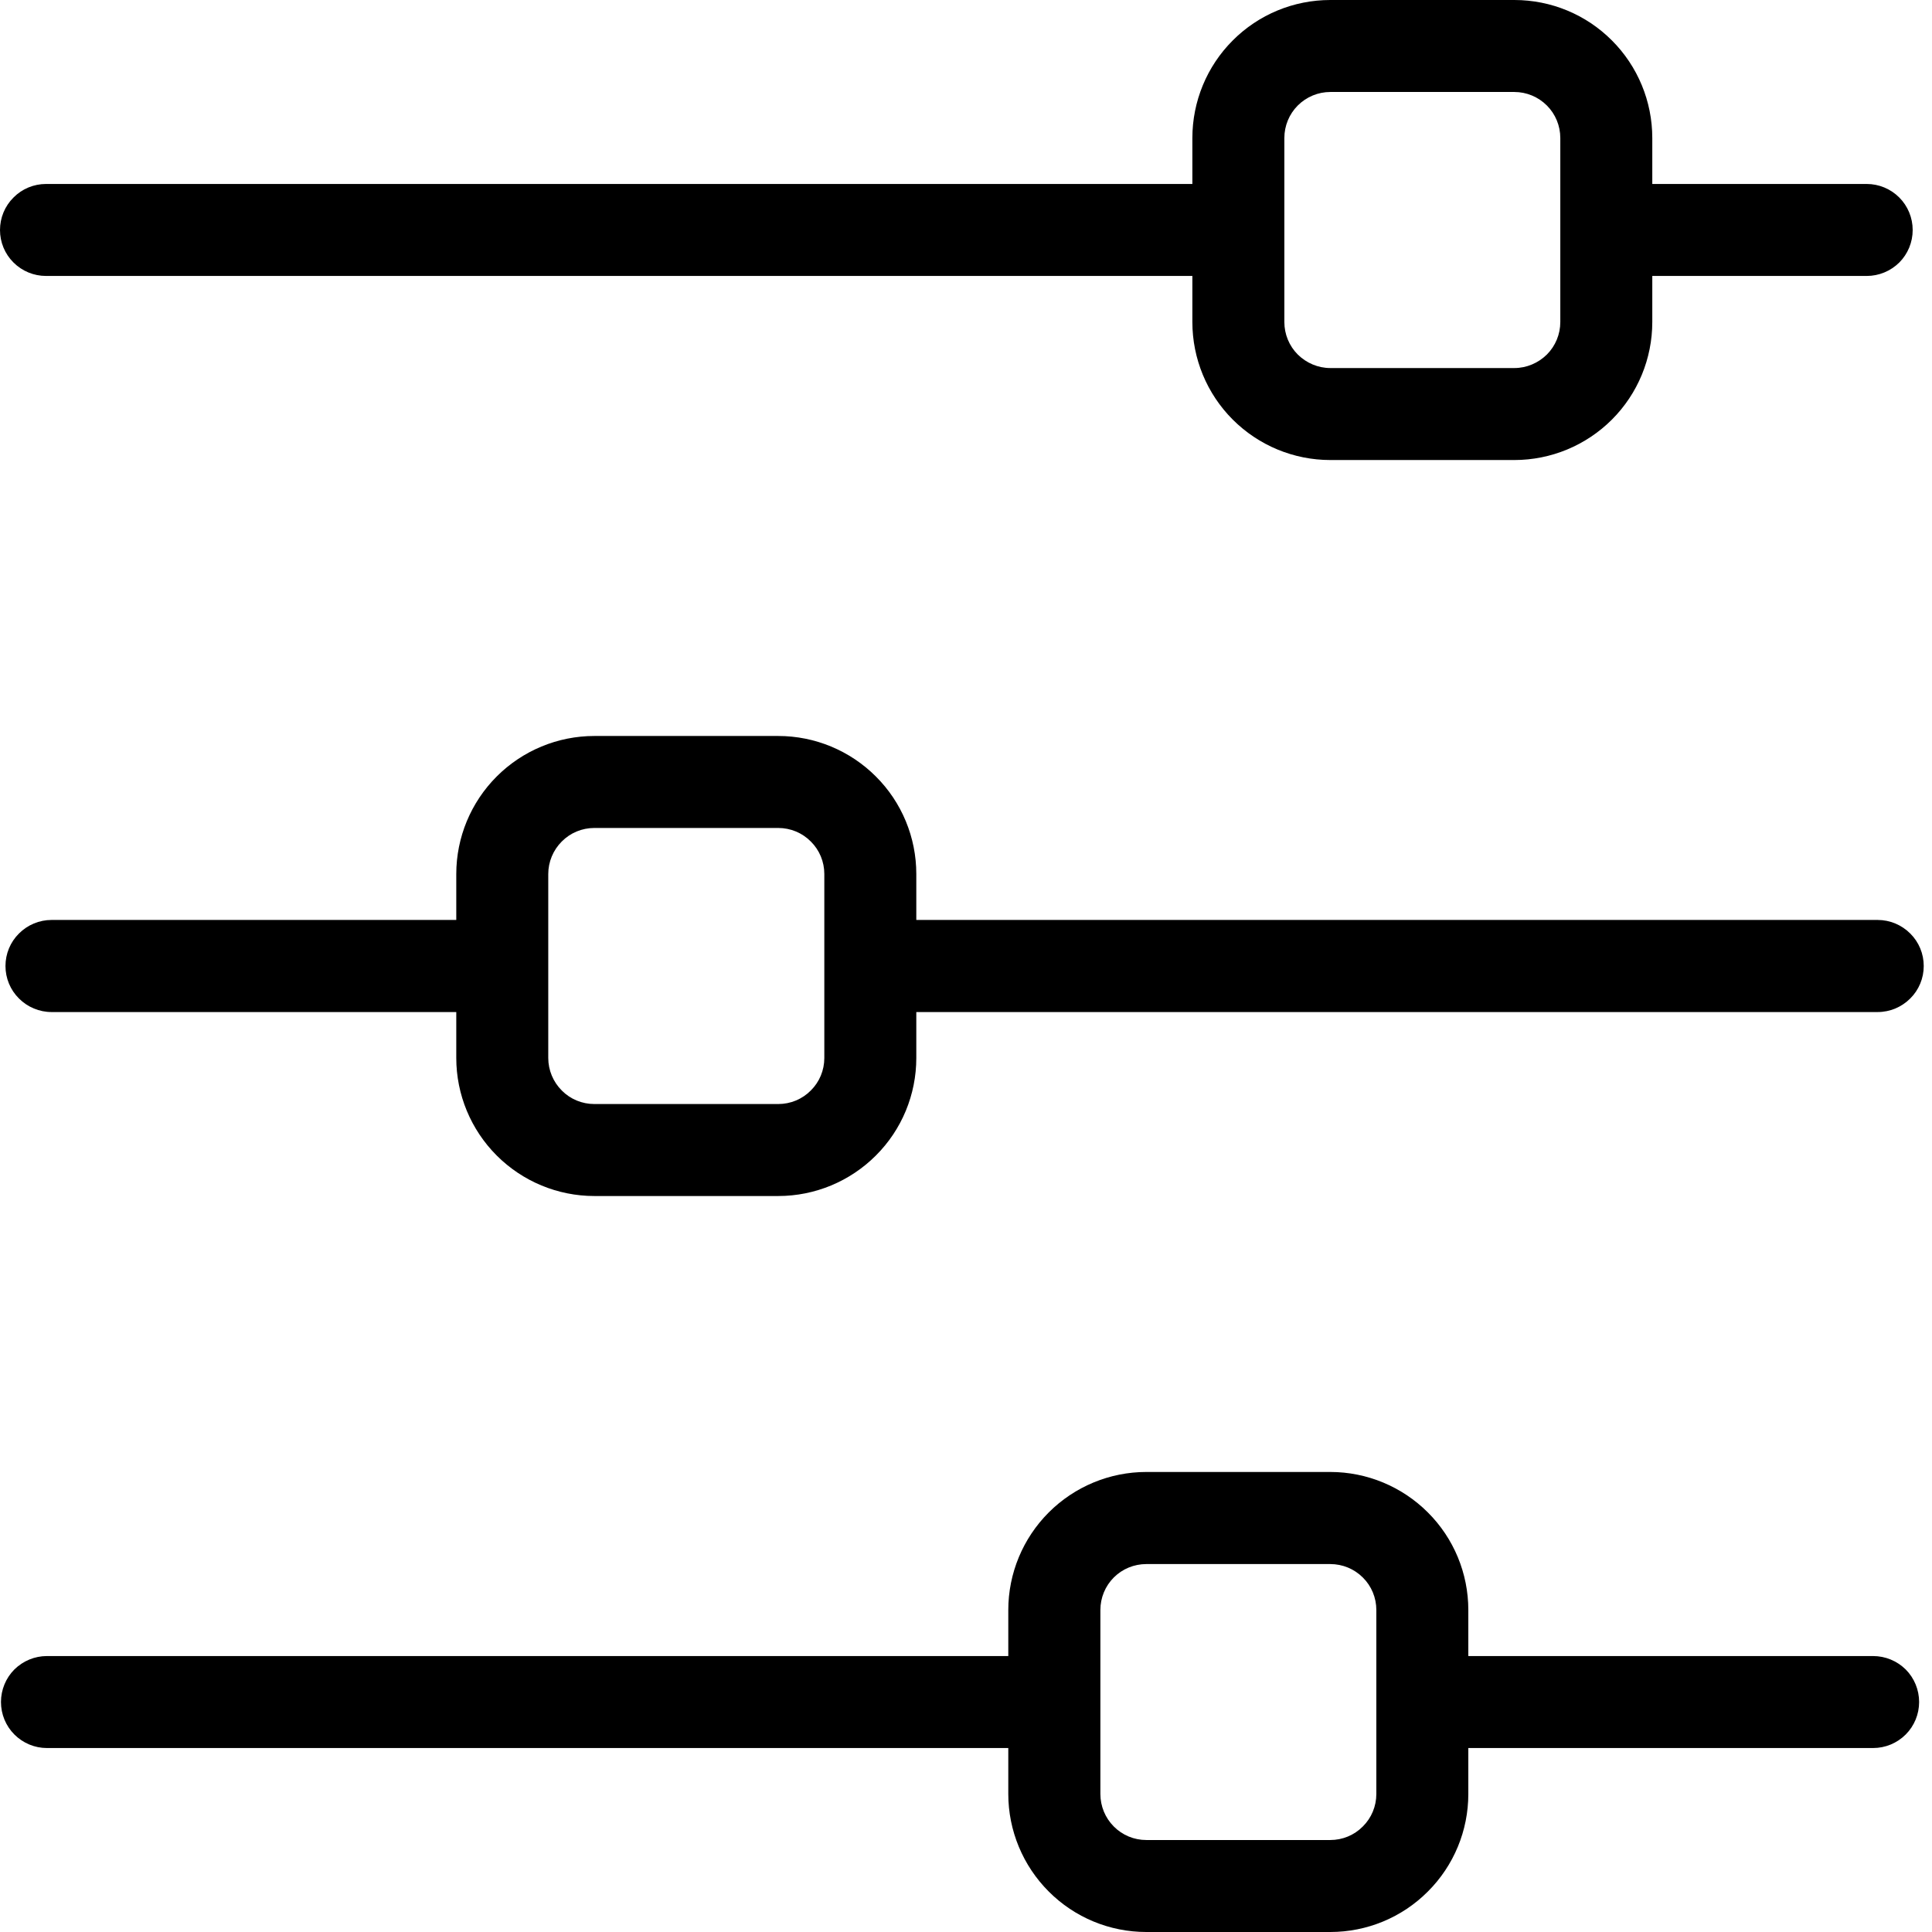
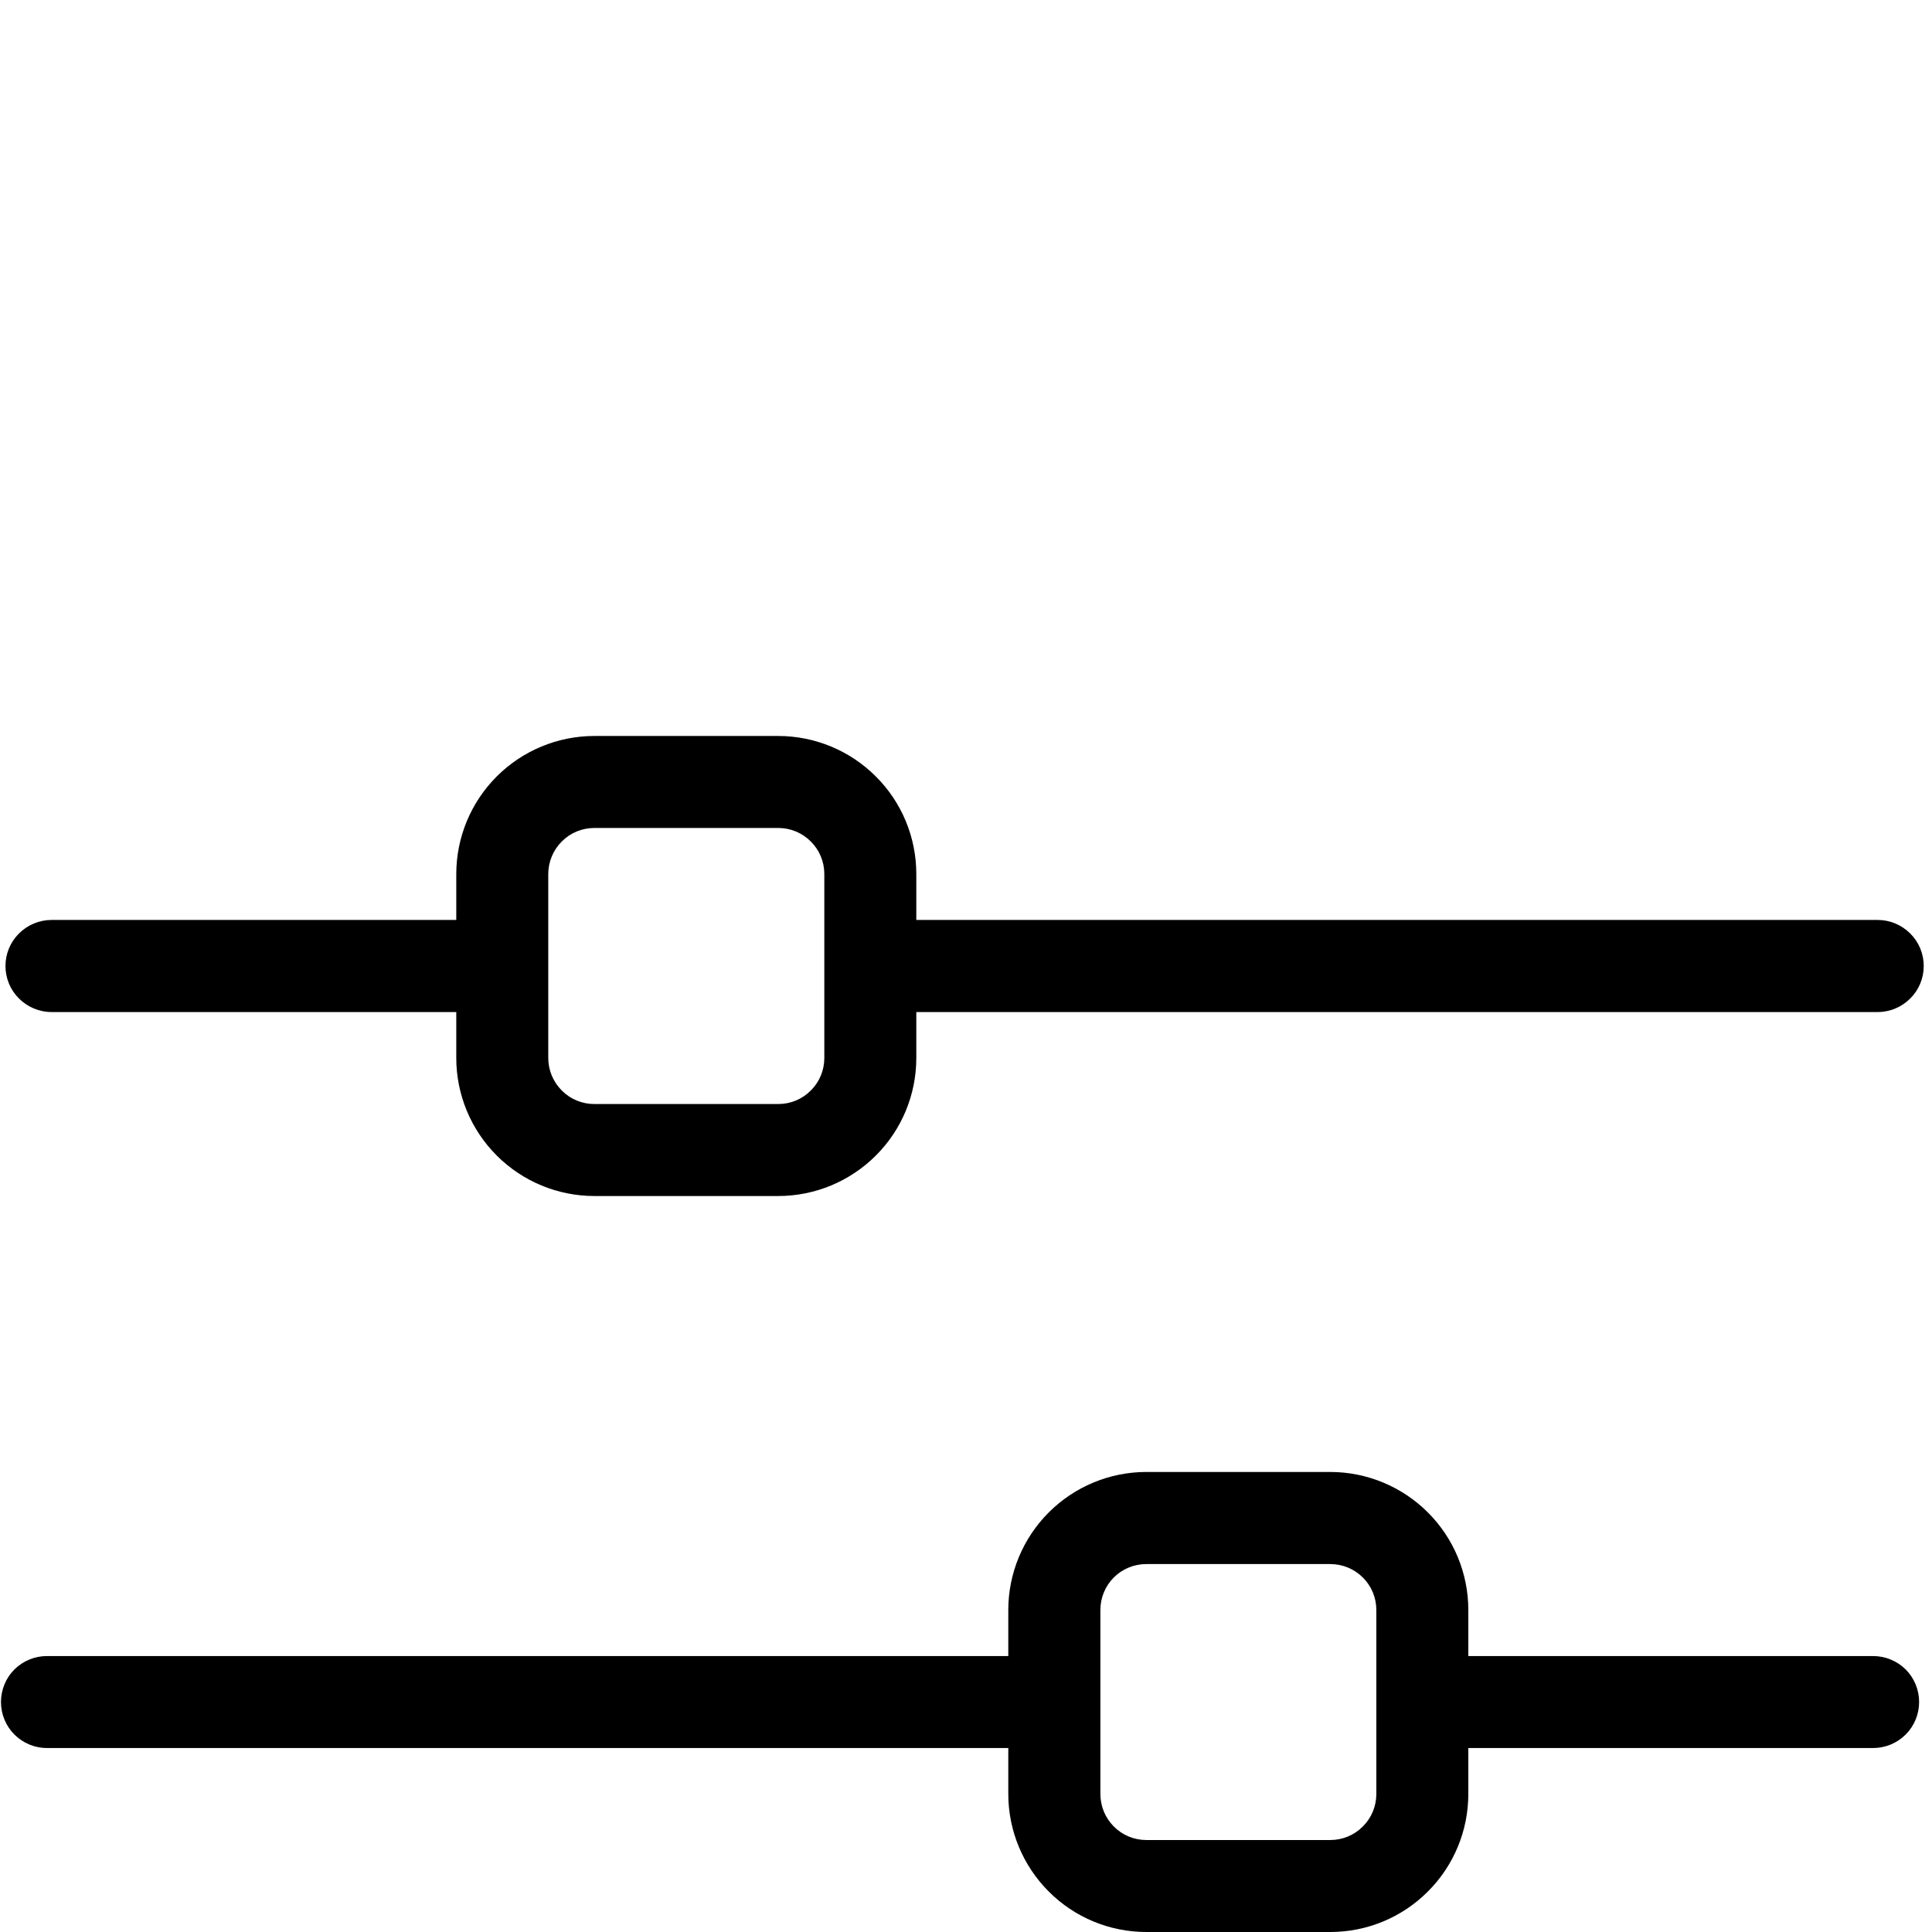
<svg xmlns="http://www.w3.org/2000/svg" width="18" height="18" viewBox="0 0 18 18" fill="none">
-   <path d="M0.429 2.571H11.109V3C11.109 3.341 11.244 3.668 11.485 3.909C11.726 4.15 12.053 4.286 12.394 4.286H14.109C14.45 4.286 14.777 4.15 15.018 3.909C15.259 3.668 15.394 3.341 15.394 3V2.571H17.392C17.505 2.571 17.614 2.526 17.695 2.446C17.775 2.366 17.82 2.257 17.82 2.143C17.82 2.029 17.775 1.92 17.695 1.84C17.614 1.759 17.505 1.714 17.392 1.714H15.394V1.286C15.394 0.945 15.259 0.618 15.018 0.377C14.777 0.135 14.45 0 14.109 0H12.394C12.053 0 11.726 0.135 11.485 0.377C11.244 0.618 11.109 0.945 11.109 1.286V1.714H0.429C0.315 1.714 0.206 1.759 0.126 1.84C0.045 1.92 0 2.029 0 2.143C0 2.257 0.045 2.366 0.126 2.446C0.206 2.526 0.315 2.571 0.429 2.571ZM11.966 1.286C11.966 1.172 12.011 1.063 12.091 0.983C12.172 0.902 12.281 0.857 12.394 0.857H14.109C14.222 0.857 14.331 0.902 14.412 0.983C14.492 1.063 14.537 1.172 14.537 1.286V3C14.537 3.114 14.492 3.223 14.412 3.303C14.331 3.383 14.222 3.429 14.109 3.429H12.394C12.281 3.429 12.172 3.383 12.091 3.303C12.011 3.223 11.966 3.114 11.966 3V1.286Z" fill="black" />
  <path d="M17.451 15.429H13.68V15C13.68 14.659 13.545 14.332 13.303 14.091C13.062 13.85 12.735 13.714 12.394 13.714H10.68C10.339 13.714 10.012 13.85 9.771 14.091C9.53 14.332 9.394 14.659 9.394 15V15.429H0.437C0.324 15.429 0.215 15.474 0.134 15.554C0.054 15.634 0.009 15.744 0.009 15.857C0.009 15.971 0.054 16.08 0.134 16.16C0.215 16.241 0.324 16.286 0.437 16.286H9.394V16.714C9.394 17.055 9.53 17.382 9.771 17.623C10.012 17.865 10.339 18 10.68 18H12.394C12.735 18 13.062 17.865 13.303 17.623C13.545 17.382 13.68 17.055 13.68 16.714V16.286H17.451C17.565 16.286 17.674 16.241 17.755 16.16C17.835 16.08 17.88 15.971 17.88 15.857C17.88 15.744 17.835 15.634 17.755 15.554C17.674 15.474 17.565 15.429 17.451 15.429ZM12.823 16.714C12.823 16.828 12.778 16.937 12.697 17.017C12.617 17.098 12.508 17.143 12.394 17.143H10.68C10.566 17.143 10.457 17.098 10.377 17.017C10.297 16.937 10.252 16.828 10.252 16.714V15C10.252 14.886 10.297 14.777 10.377 14.697C10.457 14.617 10.566 14.572 10.68 14.572H12.394C12.508 14.572 12.617 14.617 12.697 14.697C12.778 14.777 12.823 14.886 12.823 15V16.714Z" fill="black" />
-   <path d="M5.537 11.143H7.251C7.592 11.143 7.919 11.007 8.16 10.766C8.402 10.525 8.537 10.198 8.537 9.857V9.429H17.494C17.608 9.429 17.717 9.383 17.797 9.303C17.878 9.223 17.923 9.114 17.923 9C17.923 8.886 17.878 8.777 17.797 8.697C17.717 8.617 17.608 8.571 17.494 8.571H8.537V8.143C8.537 7.802 8.402 7.475 8.16 7.234C7.919 6.993 7.592 6.857 7.251 6.857H5.537C5.196 6.857 4.869 6.993 4.628 7.234C4.387 7.475 4.251 7.802 4.251 8.143V8.571H0.48C0.366 8.571 0.257 8.617 0.177 8.697C0.096 8.777 0.051 8.886 0.051 9C0.051 9.114 0.096 9.223 0.177 9.303C0.257 9.383 0.366 9.429 0.48 9.429H4.251V9.857C4.251 10.198 4.387 10.525 4.628 10.766C4.869 11.007 5.196 11.143 5.537 11.143ZM5.108 8.143C5.108 8.029 5.154 7.92 5.234 7.84C5.314 7.759 5.423 7.714 5.537 7.714H7.251C7.365 7.714 7.474 7.759 7.554 7.84C7.635 7.92 7.68 8.029 7.68 8.143V9.857C7.68 9.971 7.635 10.08 7.554 10.16C7.474 10.241 7.365 10.286 7.251 10.286H5.537C5.423 10.286 5.314 10.241 5.234 10.16C5.154 10.08 5.108 9.971 5.108 9.857V8.143Z" fill="black" />
+   <path d="M5.537 11.143H7.251C7.592 11.143 7.919 11.007 8.16 10.766C8.402 10.525 8.537 10.198 8.537 9.857V9.429H17.494C17.608 9.429 17.717 9.383 17.797 9.303C17.878 9.223 17.923 9.114 17.923 9C17.923 8.886 17.878 8.777 17.797 8.697C17.717 8.617 17.608 8.571 17.494 8.571H8.537V8.143C8.537 7.802 8.402 7.475 8.16 7.234C7.919 6.993 7.592 6.857 7.251 6.857H5.537C5.196 6.857 4.869 6.993 4.628 7.234C4.387 7.475 4.251 7.802 4.251 8.143V8.571H0.48C0.366 8.571 0.257 8.617 0.177 8.697C0.096 8.777 0.051 8.886 0.051 9C0.051 9.114 0.096 9.223 0.177 9.303C0.257 9.383 0.366 9.429 0.48 9.429H4.251V9.857C4.251 10.198 4.387 10.525 4.628 10.766C4.869 11.007 5.196 11.143 5.537 11.143ZM5.108 8.143C5.108 8.029 5.154 7.92 5.234 7.84C5.314 7.759 5.423 7.714 5.537 7.714H7.251C7.365 7.714 7.474 7.759 7.554 7.84C7.635 7.92 7.68 8.029 7.68 8.143V9.857C7.68 9.971 7.635 10.08 7.554 10.16C7.474 10.241 7.365 10.286 7.251 10.286H5.537C5.423 10.286 5.314 10.241 5.234 10.16C5.154 10.08 5.108 9.971 5.108 9.857V8.143" fill="black" />
</svg>